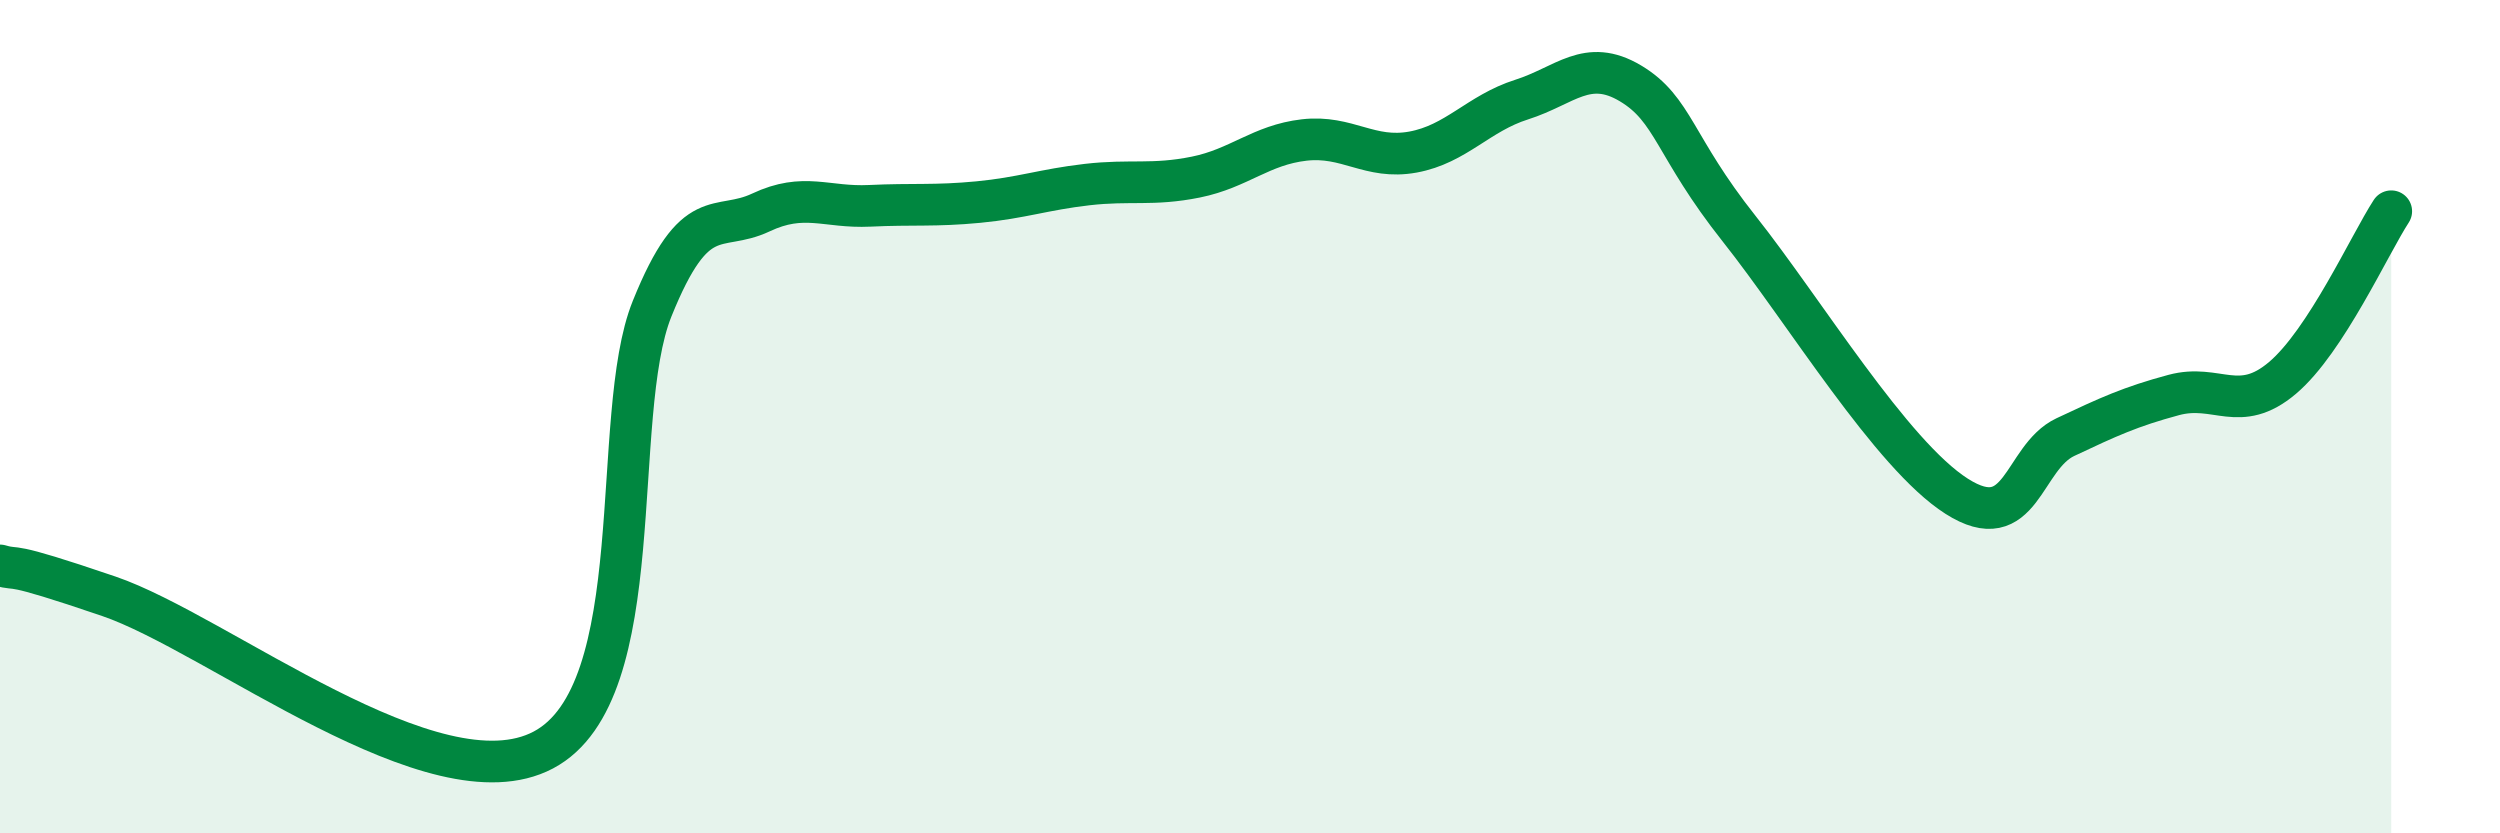
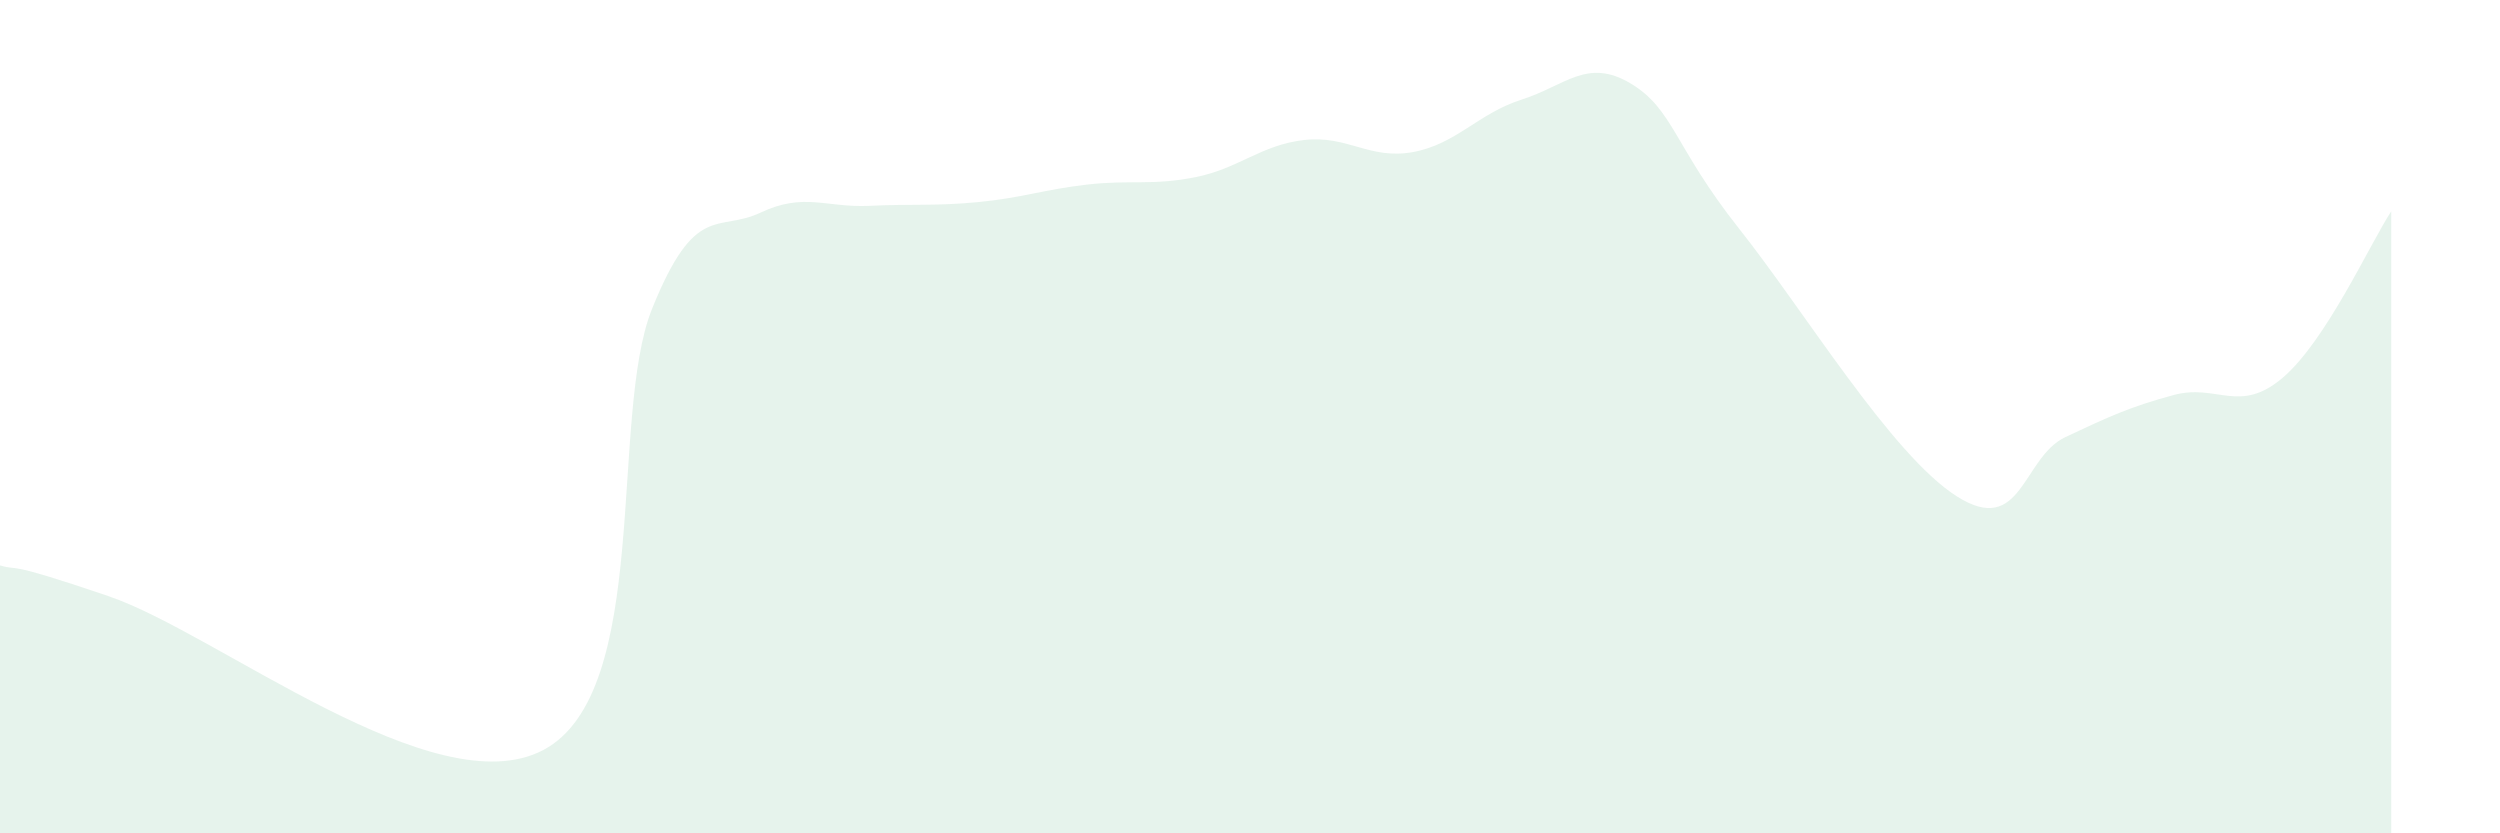
<svg xmlns="http://www.w3.org/2000/svg" width="60" height="20" viewBox="0 0 60 20">
  <path d="M 0,13.57 C 0.52,13.72 0,13.42 2.61,14.31 C 5.22,15.2 10.43,19.38 13.04,18 C 15.65,16.62 14.61,9.99 15.65,7.41 C 16.69,4.83 17.22,5.59 18.26,5.1 C 19.3,4.61 19.83,4.99 20.87,4.94 C 21.91,4.89 22.44,4.95 23.48,4.85 C 24.52,4.75 25.05,4.55 26.09,4.43 C 27.13,4.31 27.66,4.46 28.7,4.25 C 29.74,4.04 30.26,3.48 31.3,3.36 C 32.34,3.24 32.87,3.84 33.91,3.65 C 34.95,3.46 35.48,2.72 36.52,2.39 C 37.56,2.06 38.09,1.38 39.13,2 C 40.17,2.62 40.17,3.51 41.74,5.49 C 43.31,7.47 45.39,10.91 46.96,11.91 C 48.53,12.91 48.53,10.98 49.57,10.49 C 50.61,10 51.13,9.76 52.17,9.48 C 53.21,9.2 53.74,9.95 54.78,9.07 C 55.82,8.19 56.87,5.87 57.39,5.07L57.39 20L0 20Z" fill="#008740" opacity="0.1" stroke-linecap="round" stroke-linejoin="round" />
-   <path d="M 0,13.57 C 0.52,13.72 0,13.42 2.61,14.31 C 5.22,15.2 10.43,19.38 13.04,18 C 15.65,16.62 14.61,9.99 15.65,7.41 C 16.69,4.83 17.22,5.59 18.26,5.1 C 19.3,4.61 19.83,4.99 20.87,4.94 C 21.91,4.89 22.44,4.95 23.48,4.85 C 24.52,4.75 25.05,4.55 26.09,4.43 C 27.13,4.31 27.66,4.46 28.7,4.25 C 29.74,4.04 30.26,3.48 31.3,3.36 C 32.34,3.24 32.87,3.84 33.91,3.65 C 34.95,3.46 35.48,2.72 36.52,2.39 C 37.56,2.06 38.09,1.38 39.13,2 C 40.17,2.62 40.17,3.51 41.74,5.49 C 43.31,7.47 45.39,10.91 46.96,11.91 C 48.53,12.91 48.53,10.98 49.57,10.49 C 50.61,10 51.13,9.76 52.17,9.48 C 53.21,9.2 53.74,9.95 54.78,9.07 C 55.82,8.19 56.87,5.87 57.39,5.07" stroke="#008740" stroke-width="1" fill="none" stroke-linecap="round" stroke-linejoin="round" />
</svg>